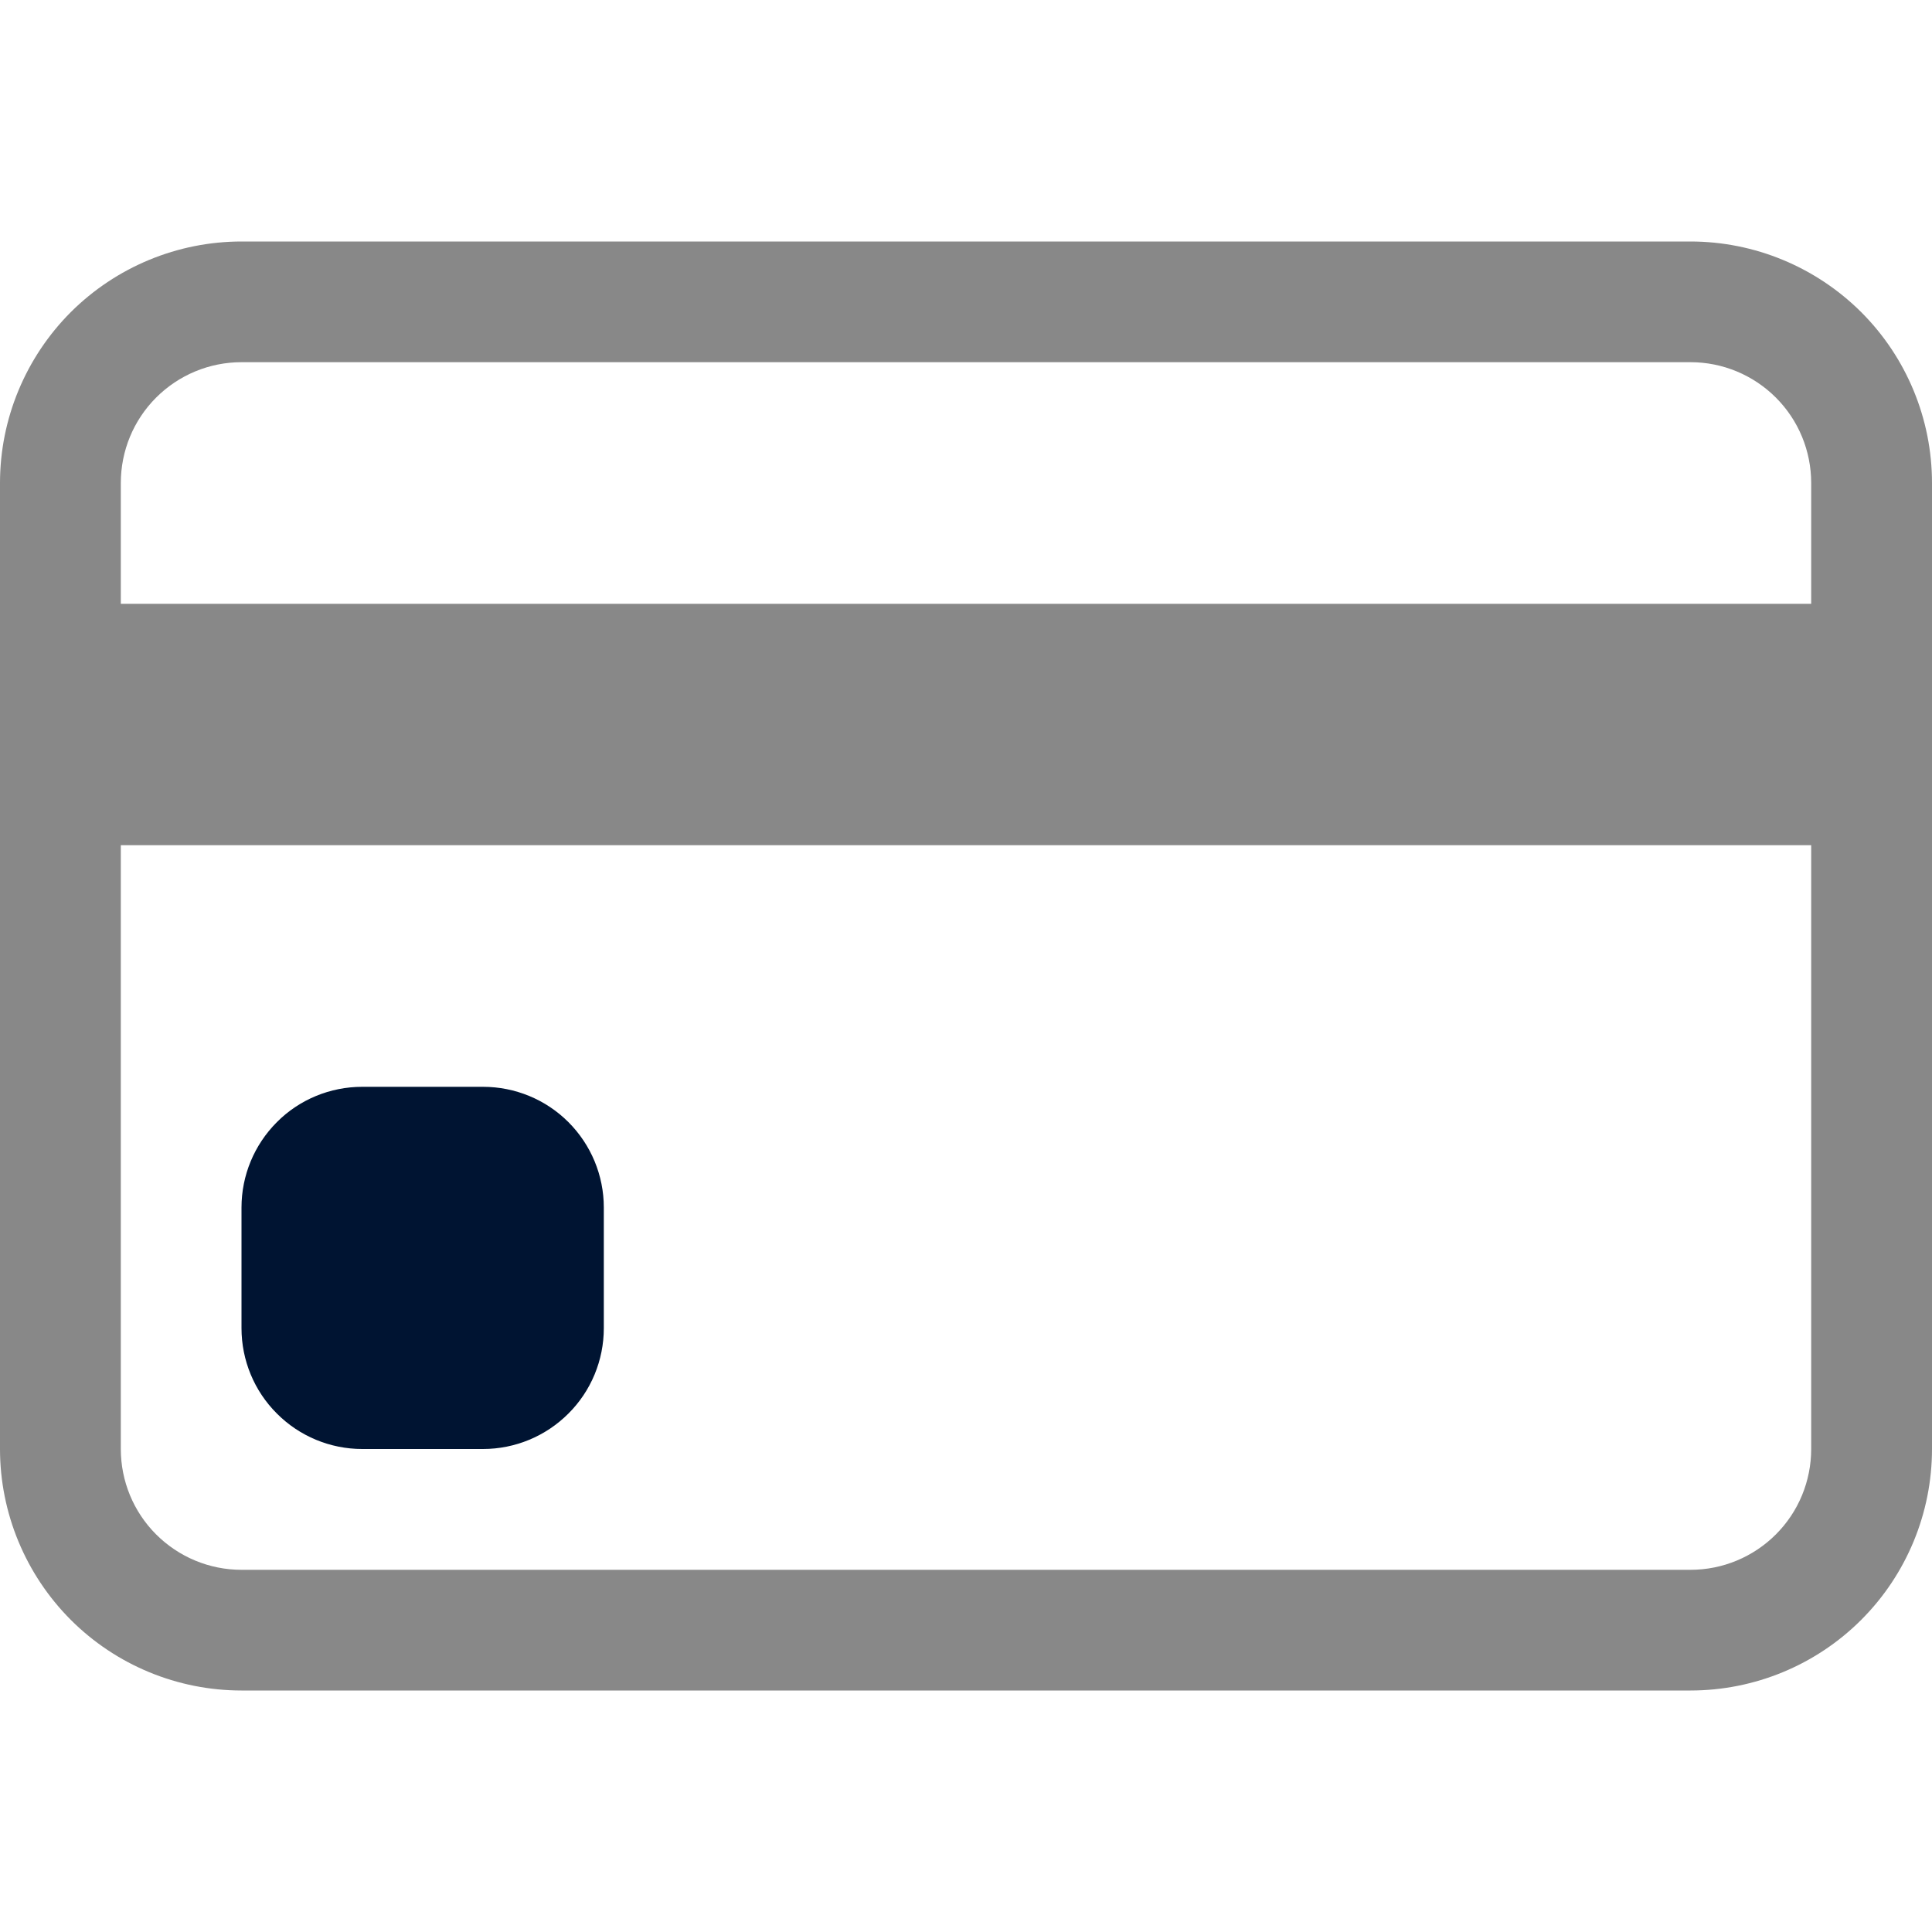
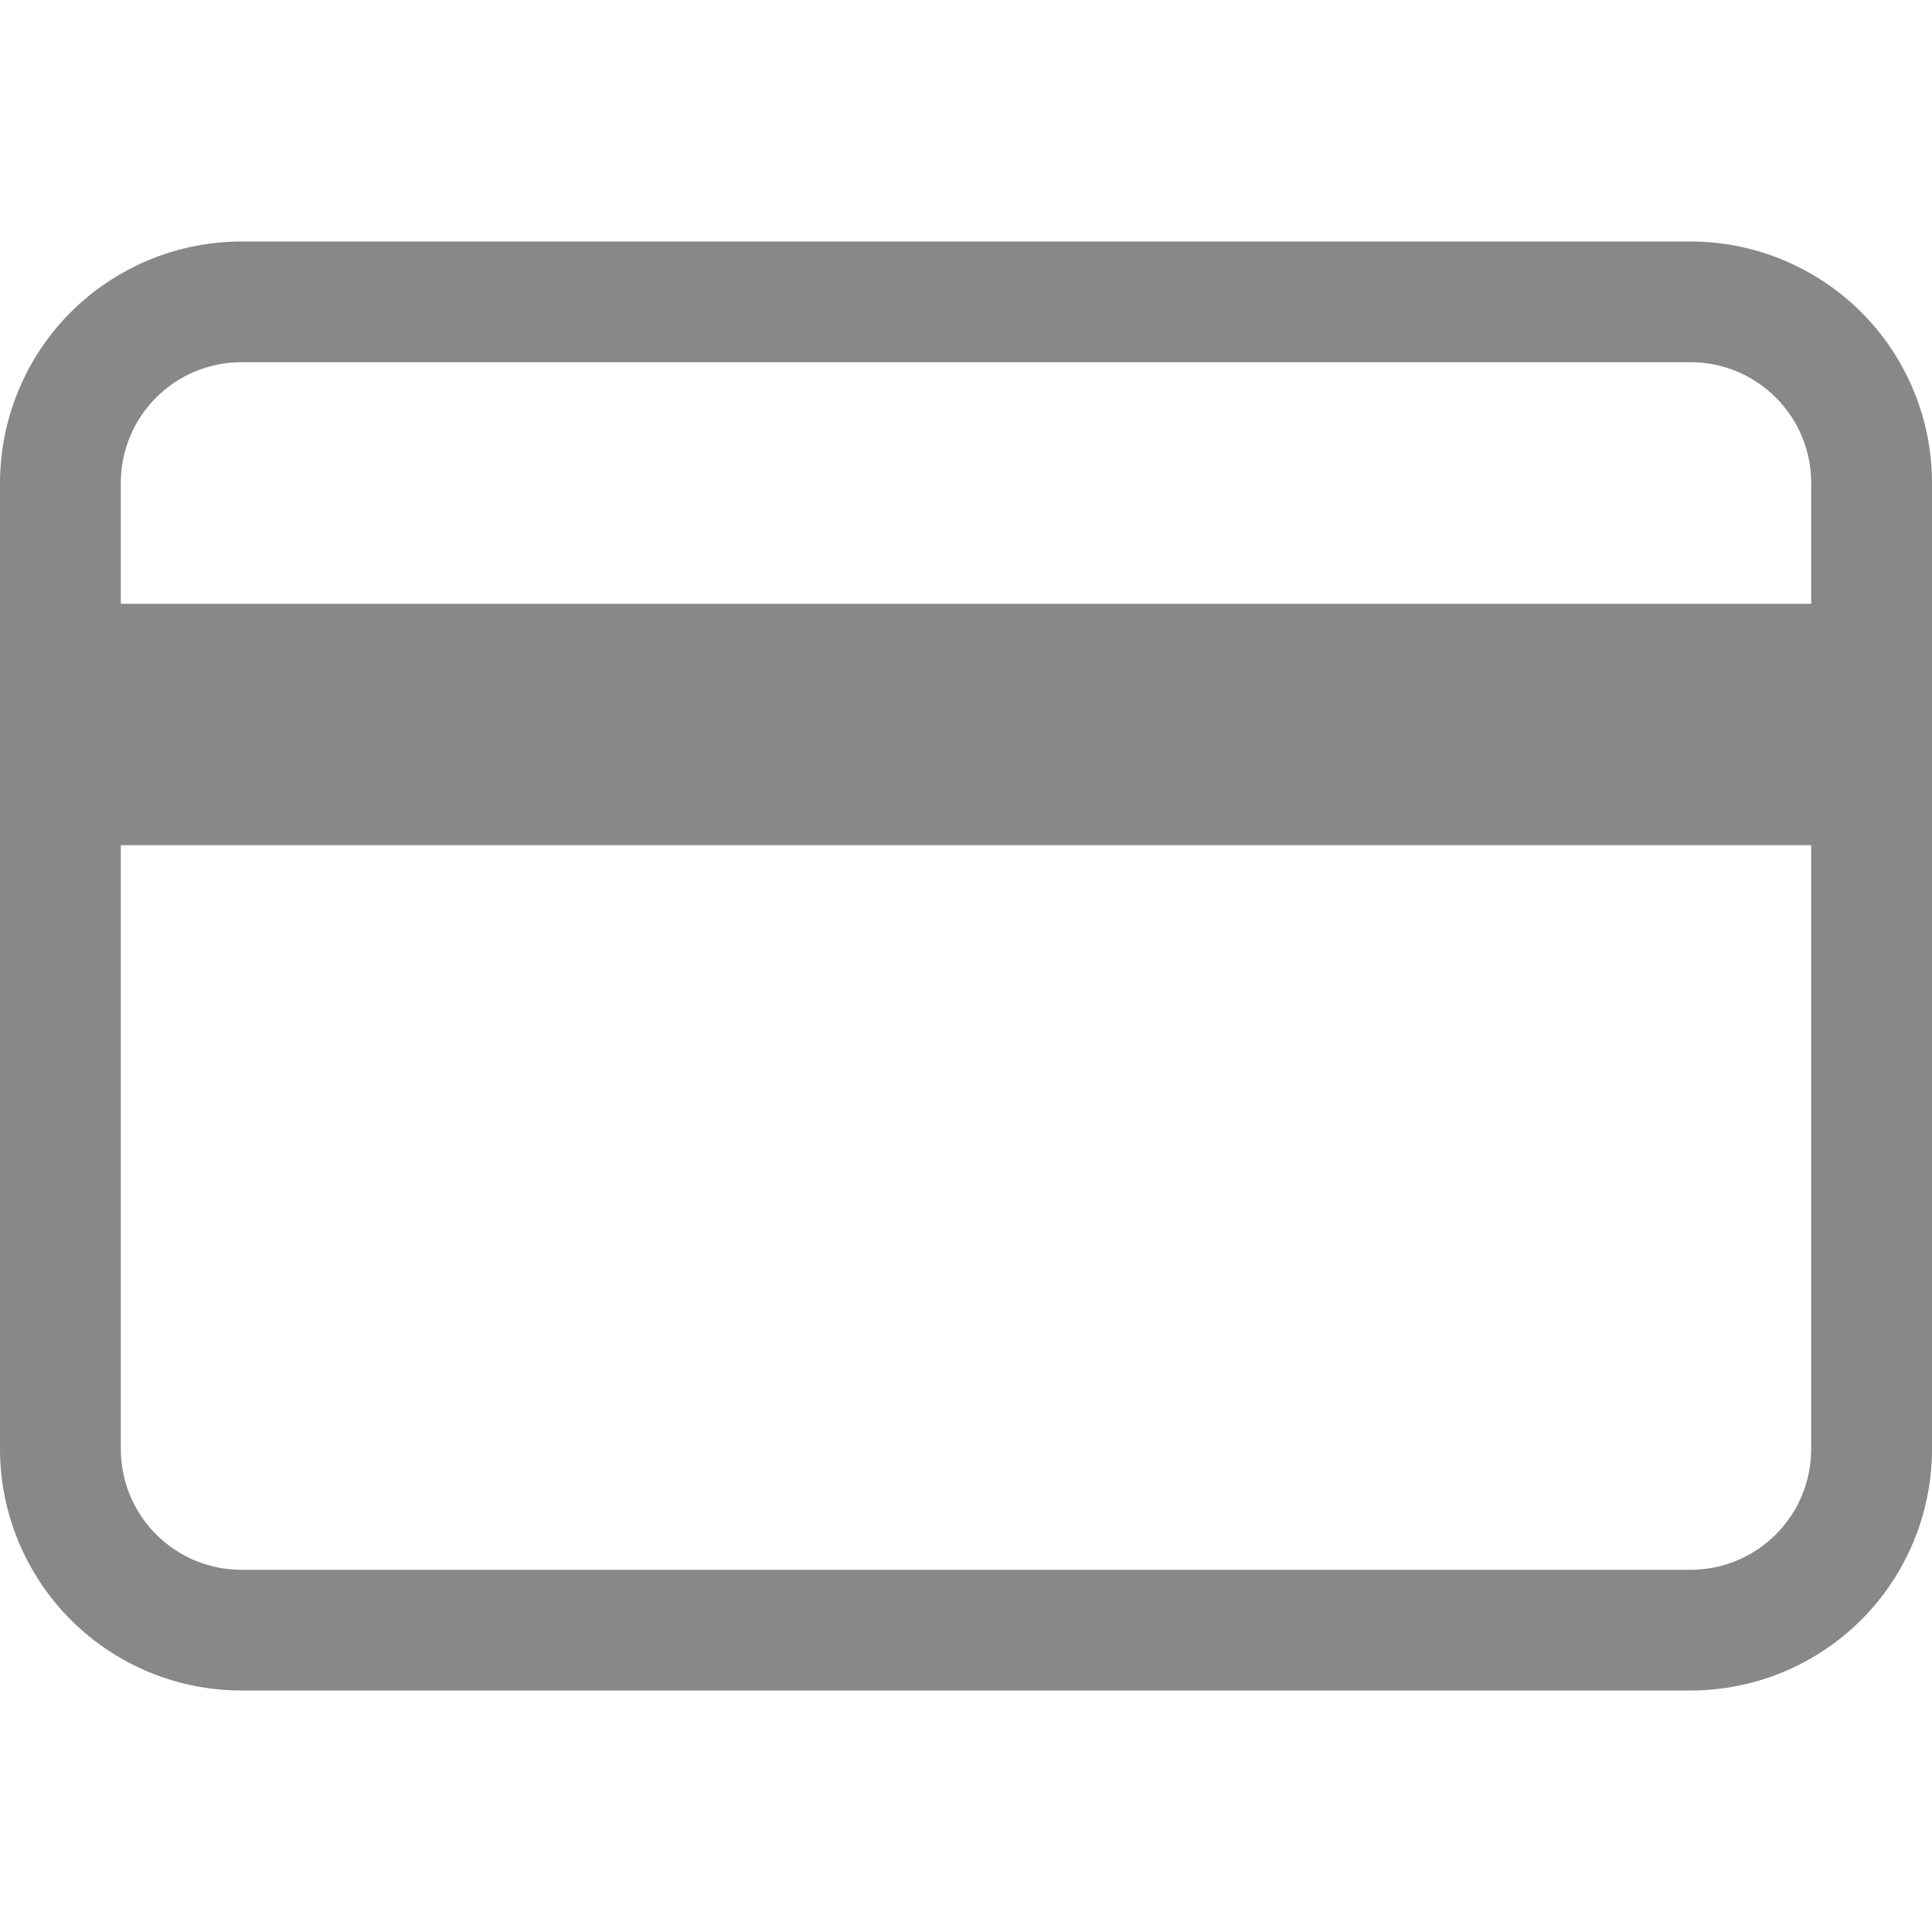
<svg xmlns="http://www.w3.org/2000/svg" width="15" height="15" viewBox="0 0 15 15" fill="none">
  <path d="M0 3.75C0 3.253 0.198 2.776 0.549 2.424C0.901 2.073 1.378 1.875 1.875 1.875H13.125C13.622 1.875 14.099 2.073 14.451 2.424C14.803 2.776 15 3.253 15 3.75V11.25C15 11.747 14.803 12.224 14.451 12.576C14.099 12.928 13.622 13.125 13.125 13.125H1.875C1.378 13.125 0.901 12.928 0.549 12.576C0.198 12.224 0 11.747 0 11.25V3.75ZM1.875 2.812C1.626 2.812 1.388 2.911 1.212 3.087C1.036 3.263 0.938 3.501 0.938 3.75V4.688H14.062V3.75C14.062 3.501 13.964 3.263 13.788 3.087C13.612 2.911 13.374 2.812 13.125 2.812H1.875ZM14.062 6.562H0.938V11.25C0.938 11.499 1.036 11.737 1.212 11.913C1.388 12.089 1.626 12.188 1.875 12.188H13.125C13.374 12.188 13.612 12.089 13.788 11.913C13.964 11.737 14.062 11.499 14.062 11.25V6.562Z" fill="#888888" />
-   <path d="M1.875 9.375C1.875 9.126 1.974 8.888 2.15 8.712C2.325 8.536 2.564 8.438 2.812 8.438H3.75C3.999 8.438 4.237 8.536 4.413 8.712C4.589 8.888 4.688 9.126 4.688 9.375V10.312C4.688 10.561 4.589 10.8 4.413 10.975C4.237 11.151 3.999 11.25 3.75 11.25H2.812C2.564 11.25 2.325 11.151 2.15 10.975C1.974 10.8 1.875 10.561 1.875 10.312V9.375Z" fill="#001432" />
</svg>